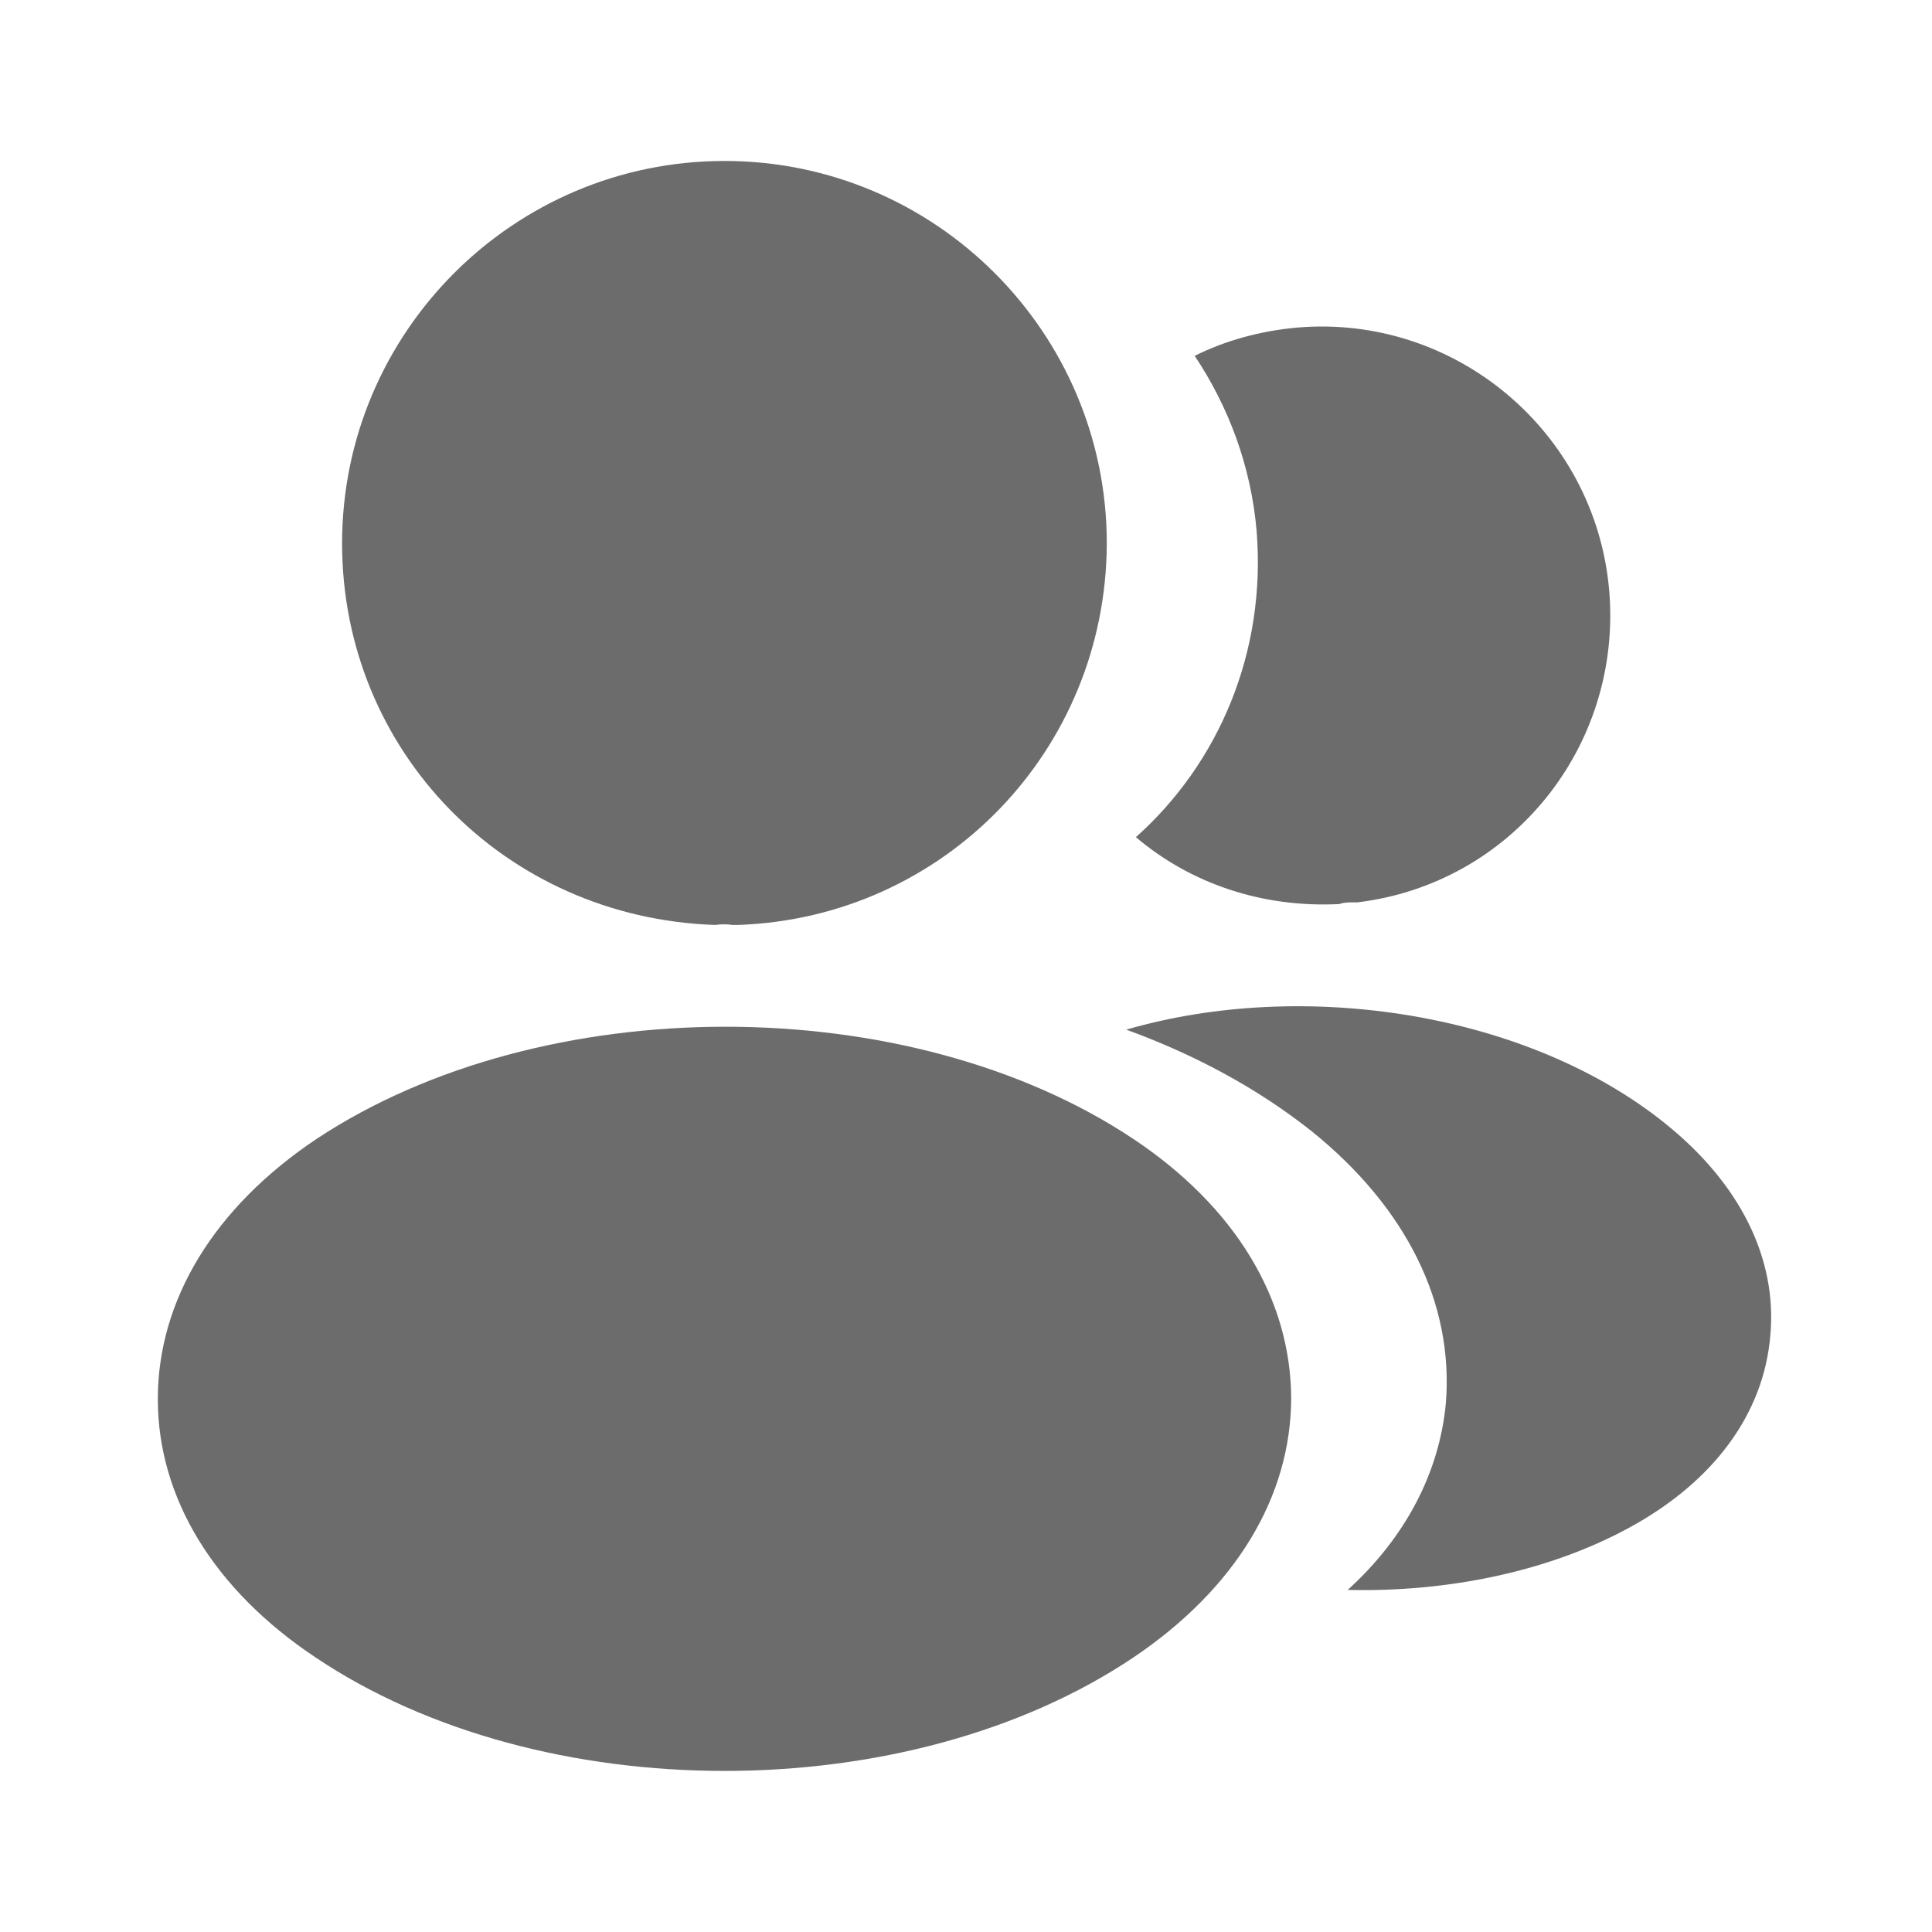
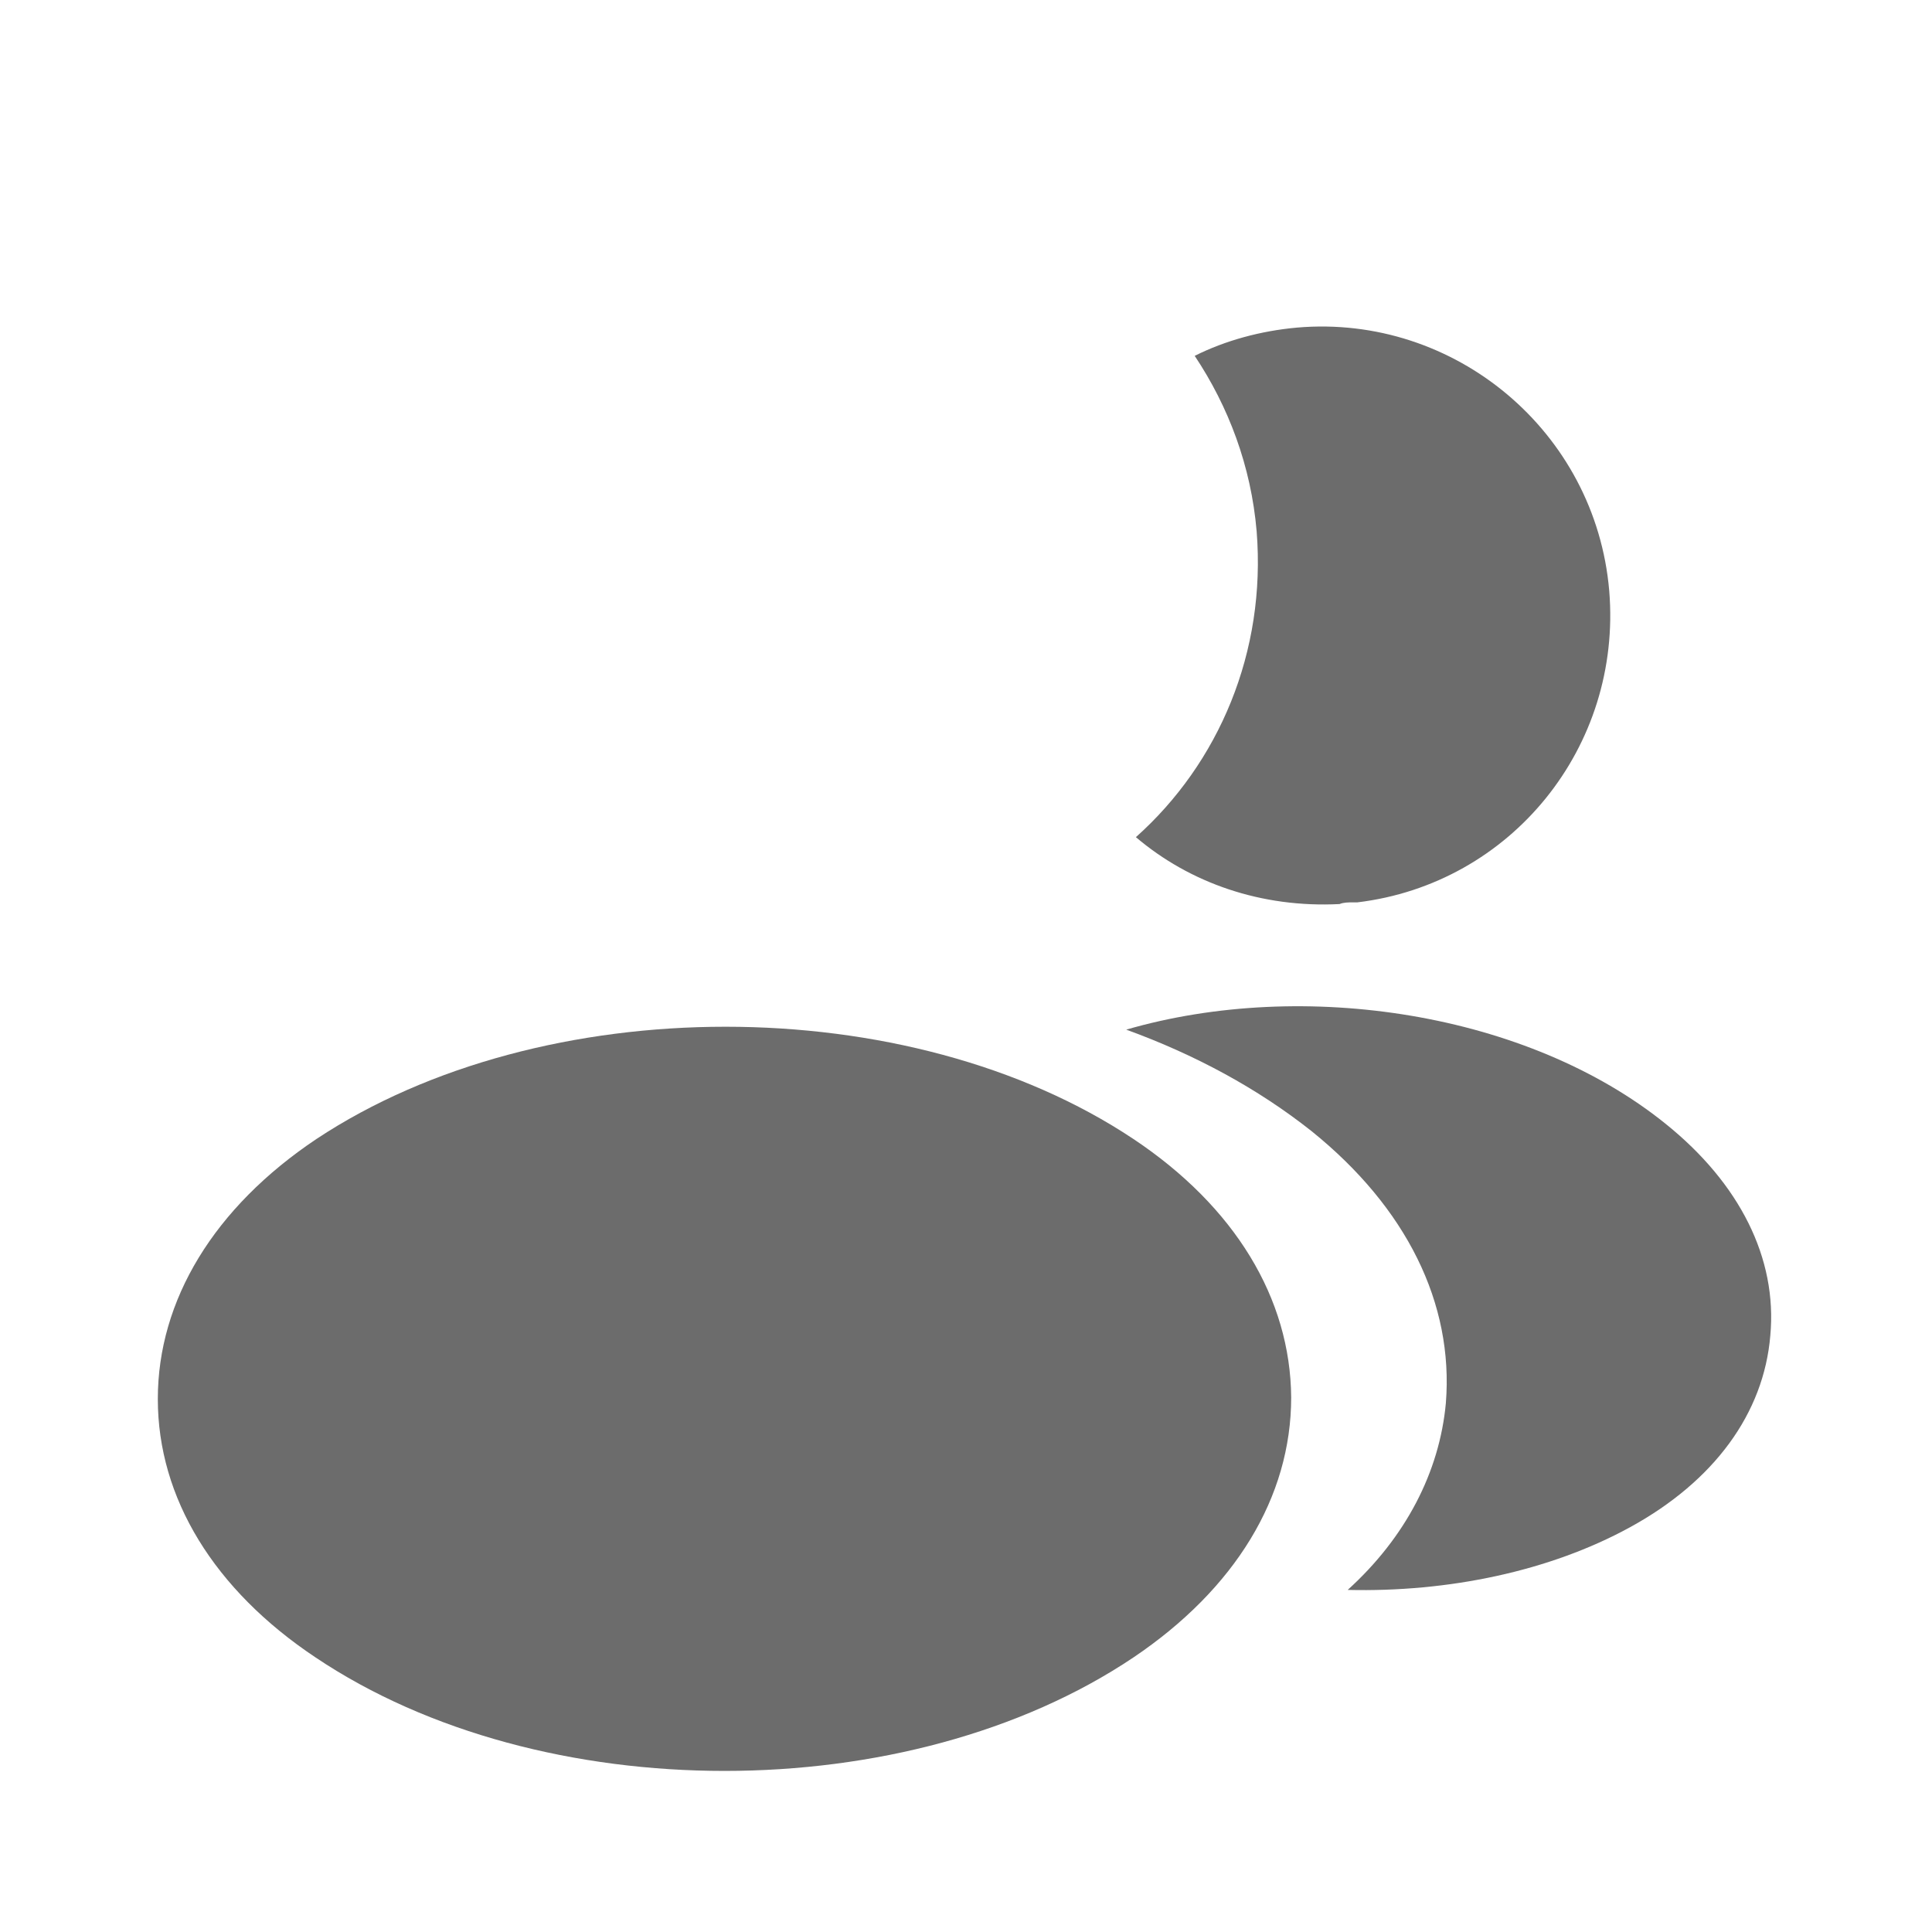
<svg xmlns="http://www.w3.org/2000/svg" width="16" height="16" viewBox="0 0 16 16" fill="none">
  <g id="vuesax/bold/profile-2user">
    <g id="profile-2user">
-       <path id="Vector" d="M6 1.333C4.253 1.333 2.833 2.753 2.833 4.5C2.833 6.213 4.173 7.6 5.92 7.66C5.973 7.653 6.026 7.653 6.066 7.66C6.08 7.66 6.086 7.66 6.1 7.66C6.106 7.66 6.106 7.66 6.113 7.66C7.82 7.6 9.16 6.213 9.166 4.5C9.166 2.753 7.746 1.333 6 1.333Z" fill="#6C6C6C" />
      <path id="Vector_2" d="M9.387 9.433C7.527 8.193 4.493 8.193 2.62 9.433C1.773 10 1.307 10.767 1.307 11.586C1.307 12.406 1.773 13.166 2.613 13.726C3.547 14.353 4.773 14.666 6 14.666C7.227 14.666 8.453 14.353 9.387 13.726C10.227 13.16 10.693 12.4 10.693 11.573C10.687 10.753 10.227 9.993 9.387 9.433Z" fill="#6C6C6C" />
      <path id="Vector_3" d="M13.327 4.893C13.434 6.187 12.514 7.32 11.241 7.473C11.234 7.473 11.234 7.473 11.227 7.473H11.207C11.167 7.473 11.127 7.473 11.094 7.487C10.447 7.52 9.854 7.313 9.407 6.933C10.094 6.32 10.487 5.4 10.407 4.4C10.361 3.86 10.174 3.367 9.894 2.947C10.147 2.82 10.441 2.74 10.741 2.713C12.047 2.6 13.214 3.573 13.327 4.893Z" fill="#6C6C6C" />
      <path id="Vector_4" d="M14.661 11.06C14.607 11.707 14.194 12.267 13.501 12.647C12.834 13.013 11.994 13.187 11.161 13.167C11.64 12.733 11.921 12.193 11.974 11.62C12.04 10.793 11.647 10 10.861 9.367C10.414 9.013 9.894 8.733 9.327 8.527C10.8 8.1 12.654 8.387 13.794 9.307C14.407 9.8 14.72 10.42 14.661 11.06Z" fill="#6C6C6C" />
    </g>
  </g>
</svg>